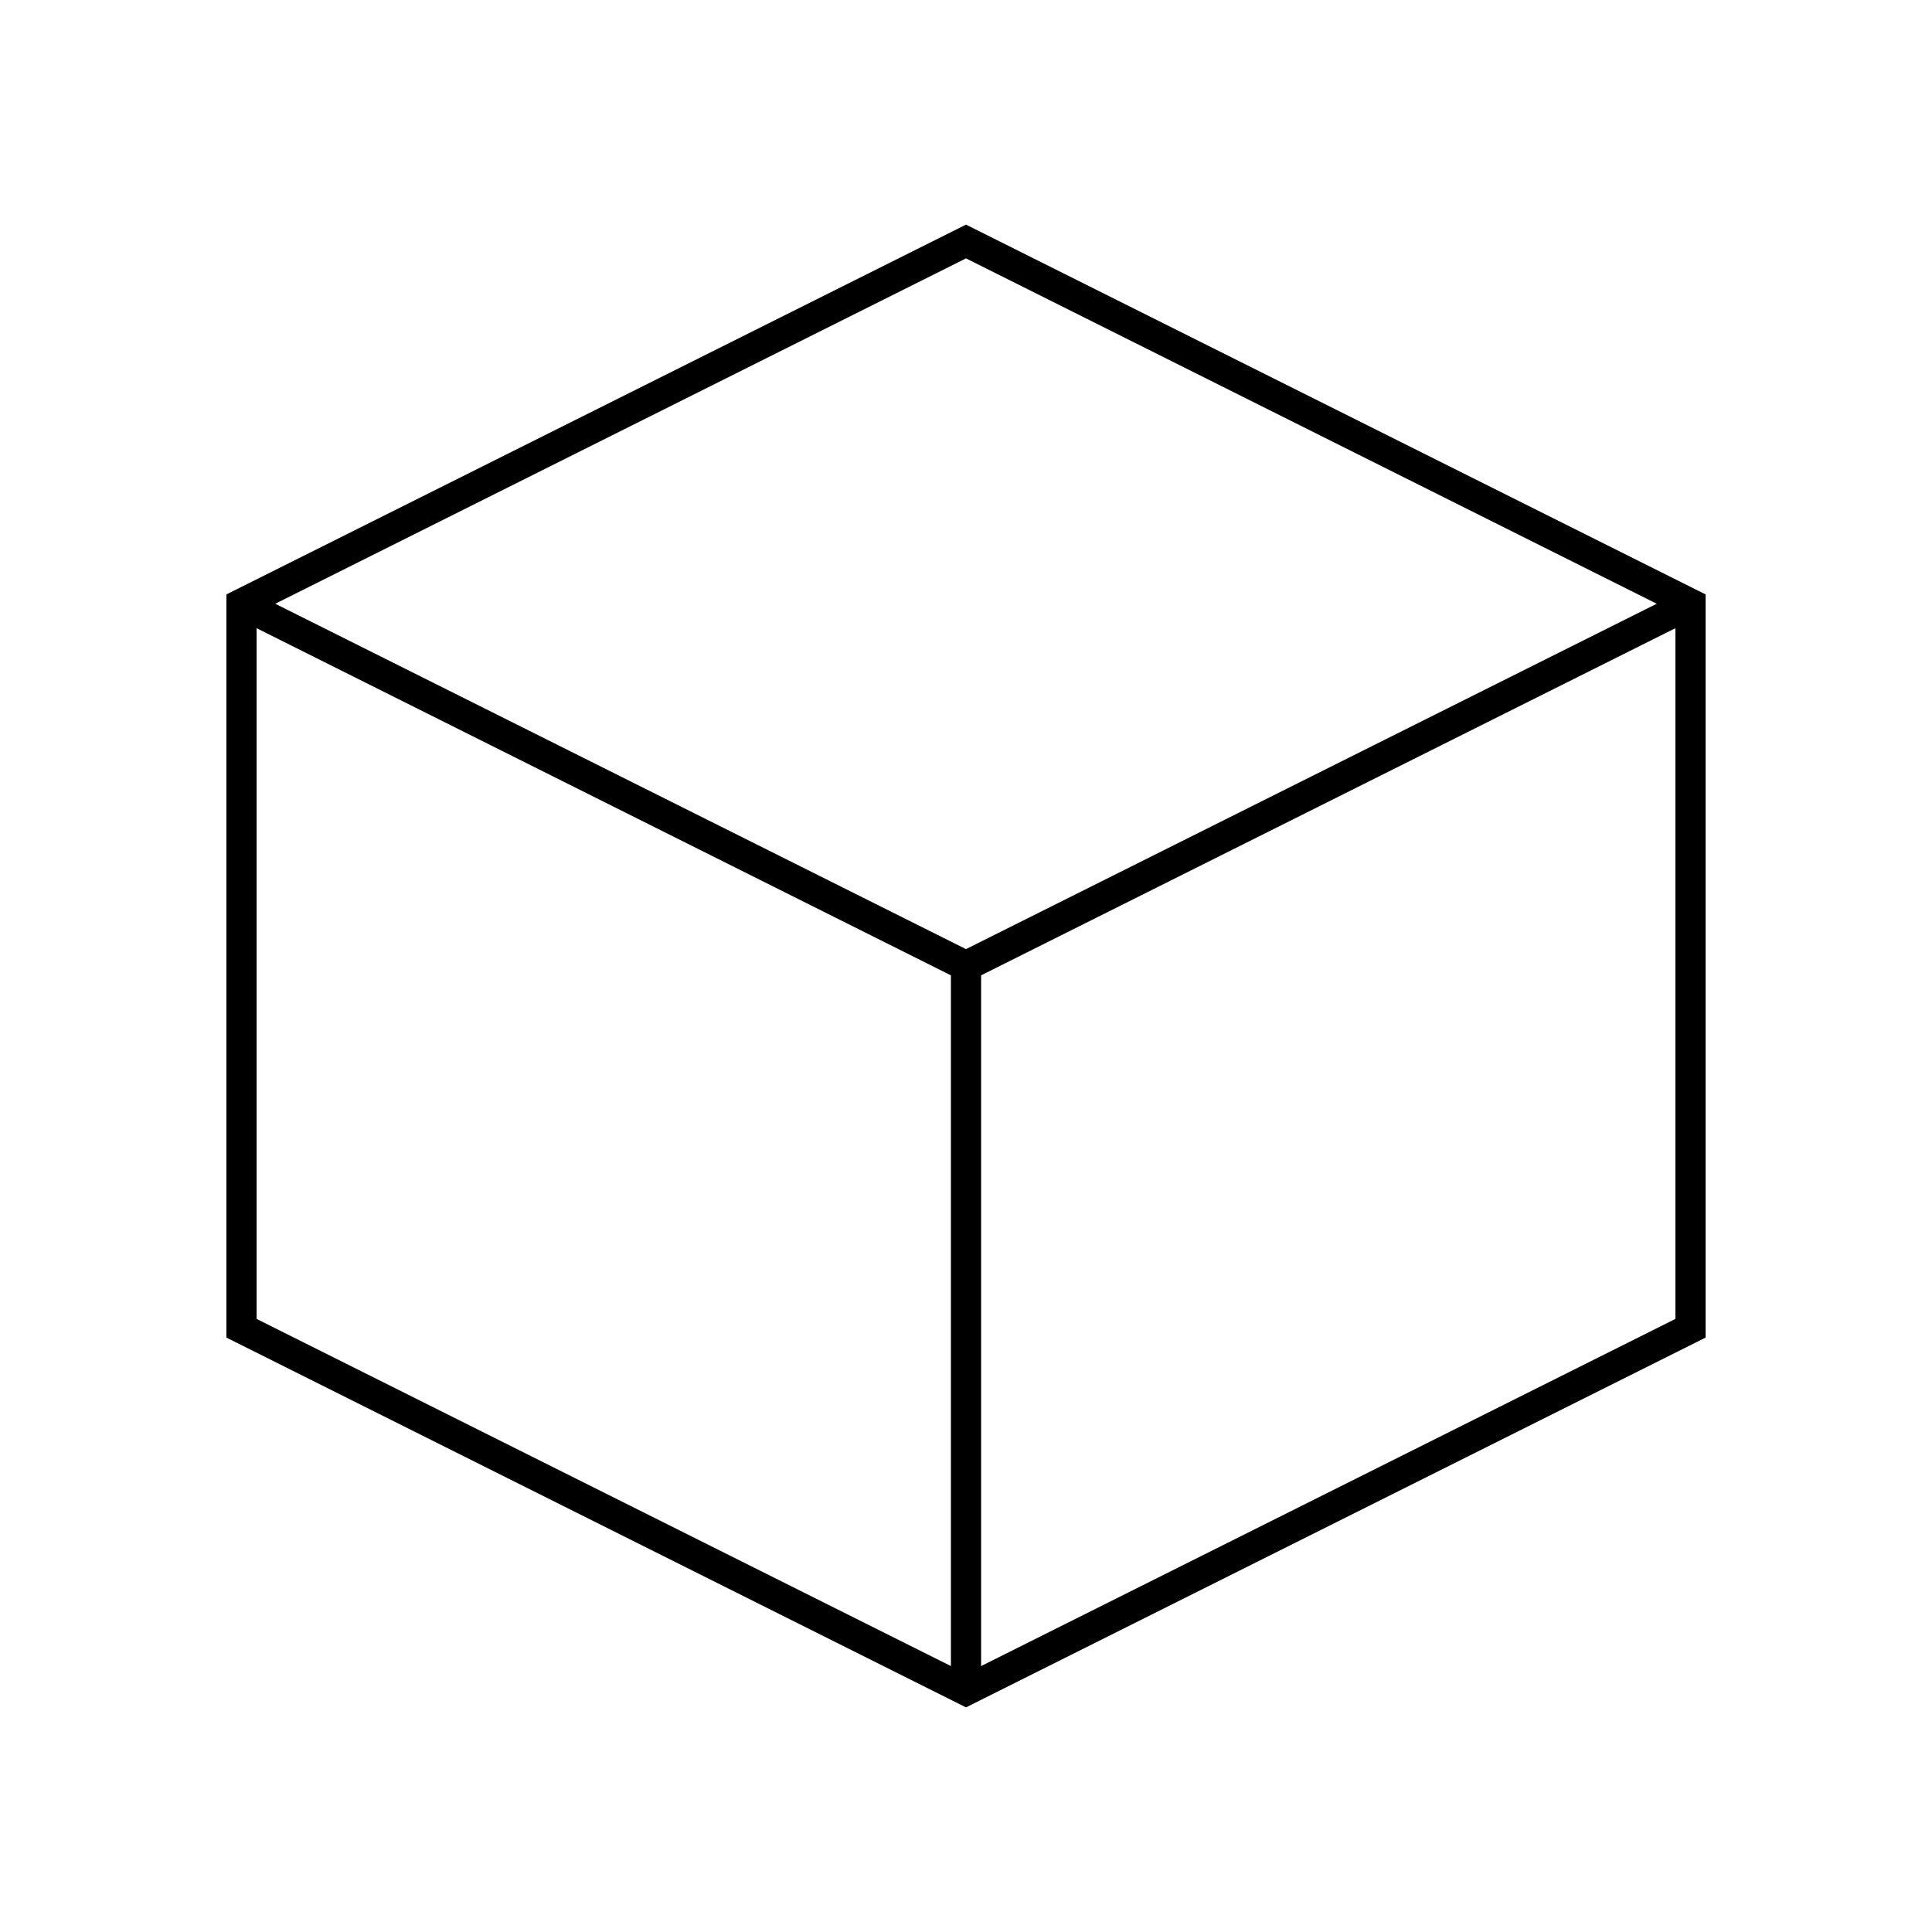
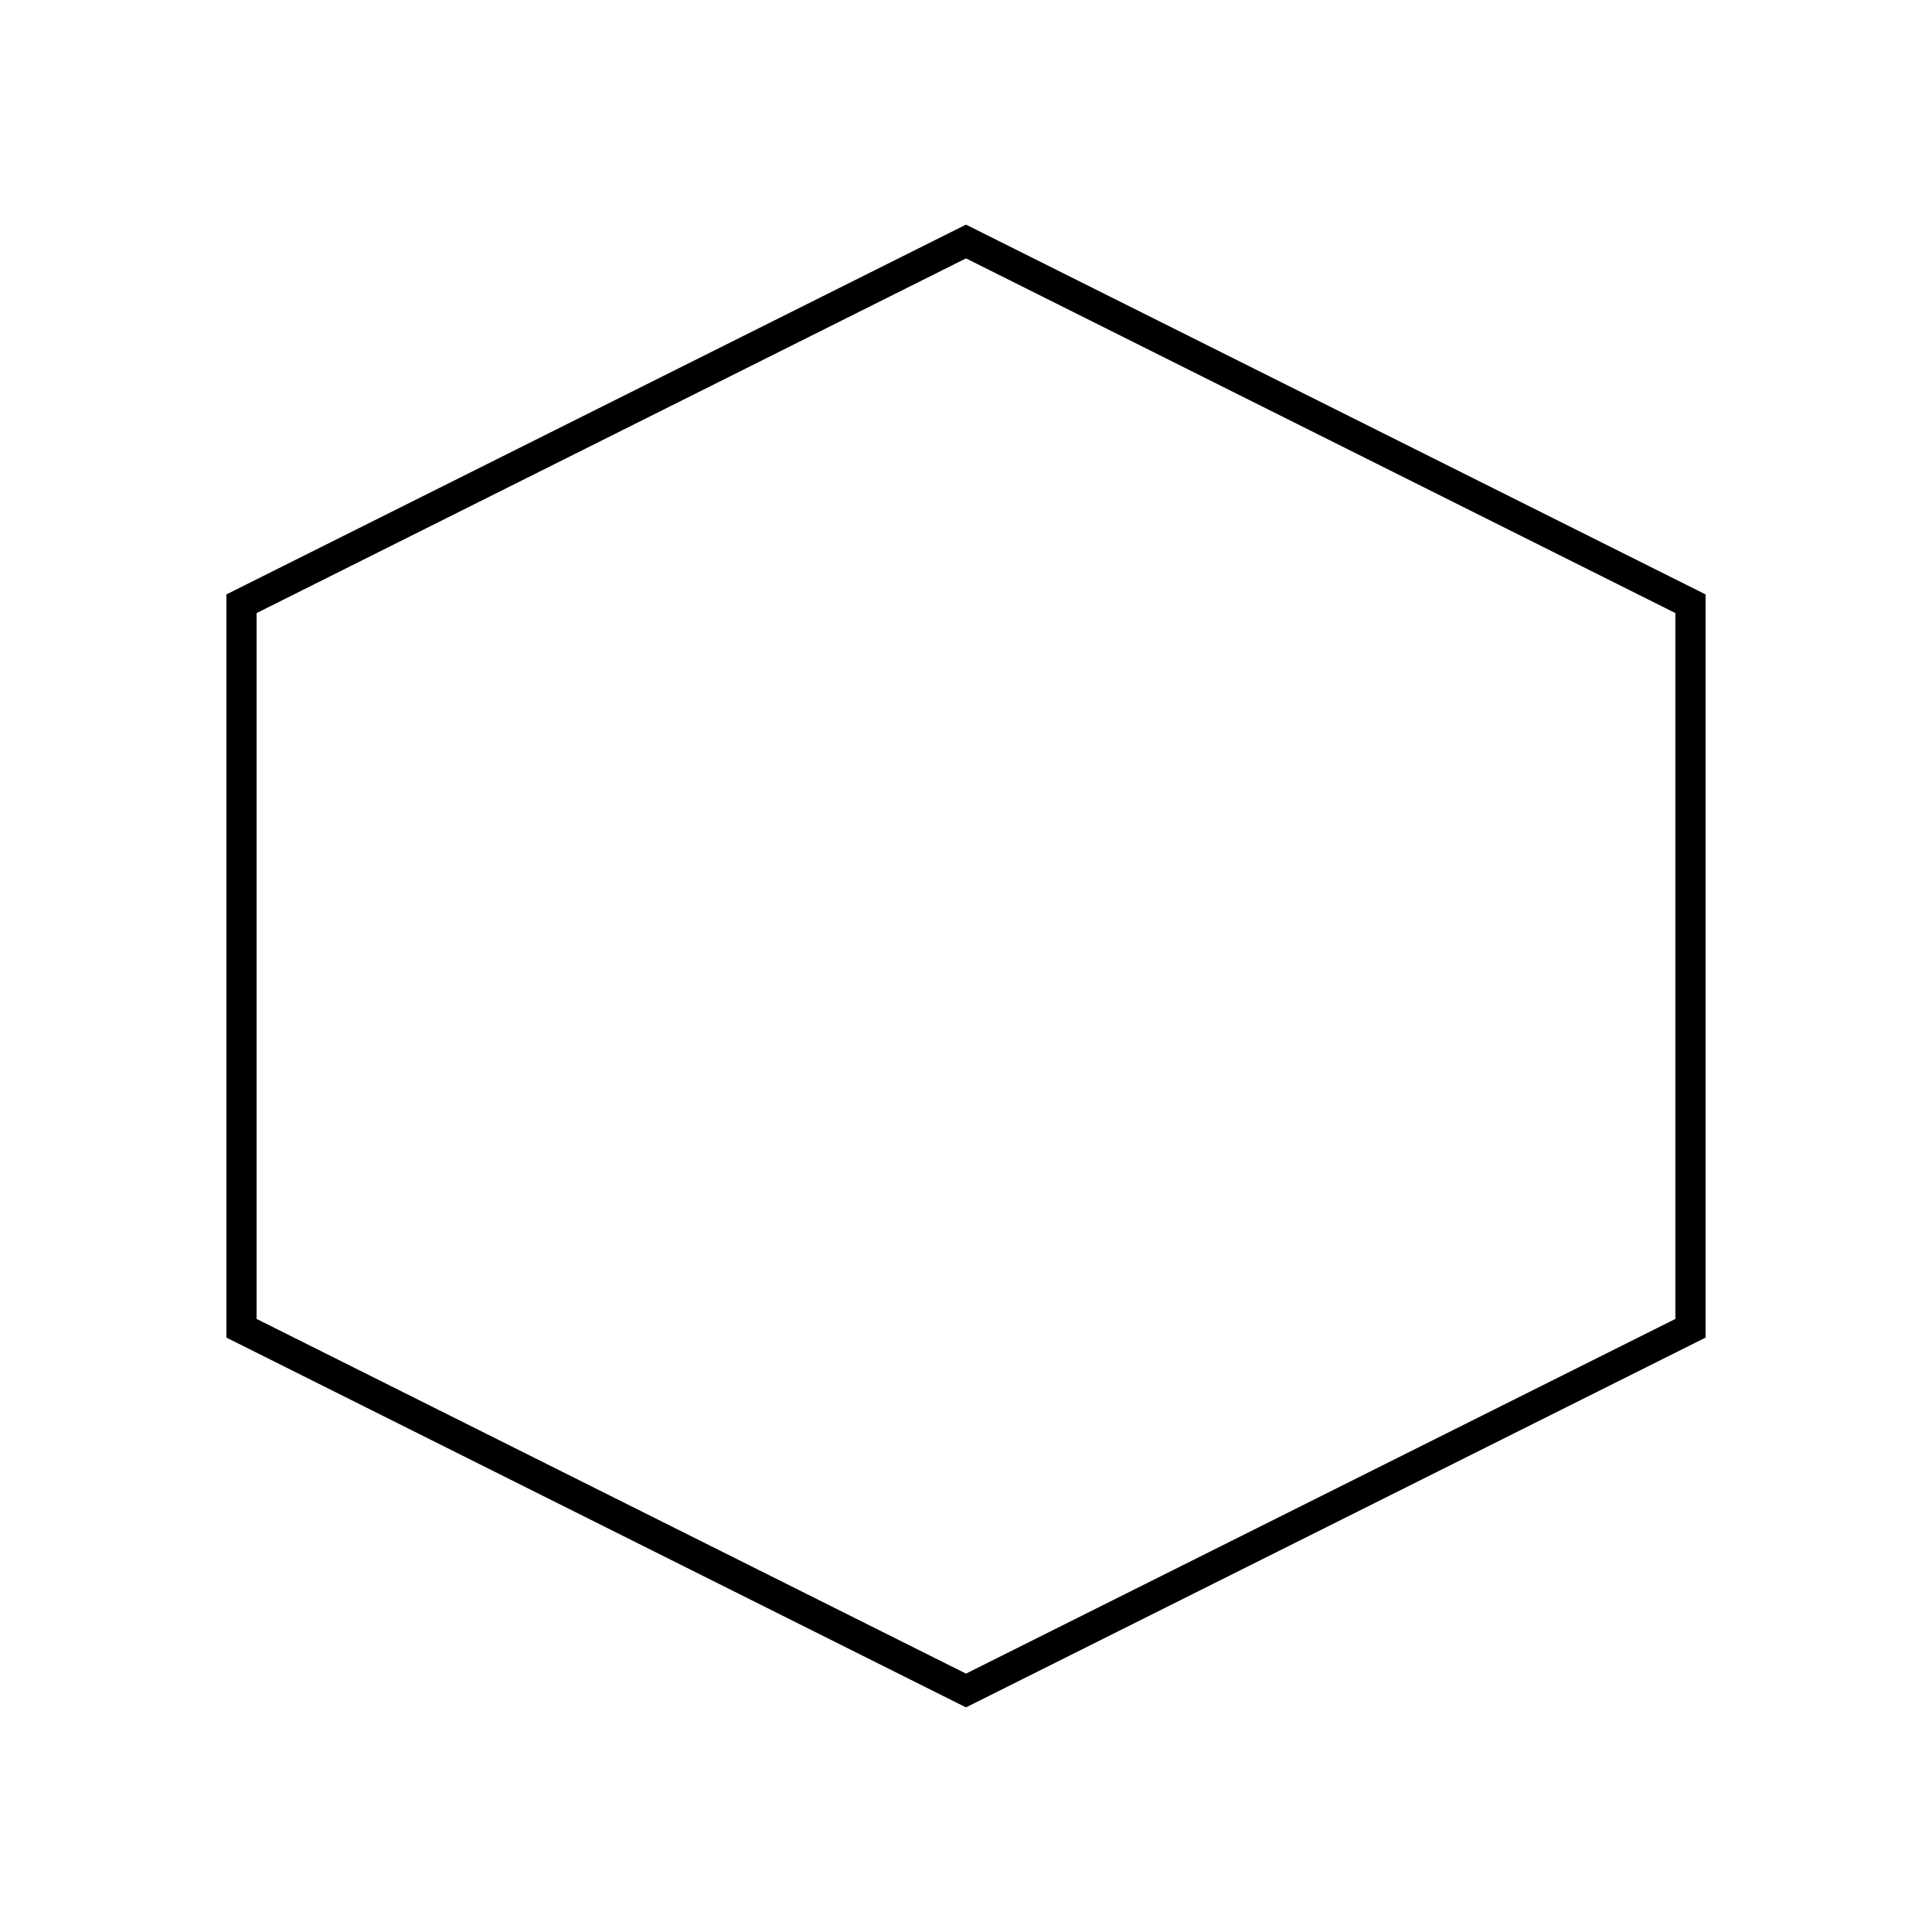
<svg xmlns="http://www.w3.org/2000/svg" width="800px" height="800px" viewBox="0 0 64 64" fill="none" stroke="#000000">
  <polygon points="8 20 8 44 32 56 56 44 56 20 32 8 8 20" />
-   <polyline points="56 20 32 32 8 20" />
-   <line x1="32" y1="32" x2="32" y2="56" />
</svg>